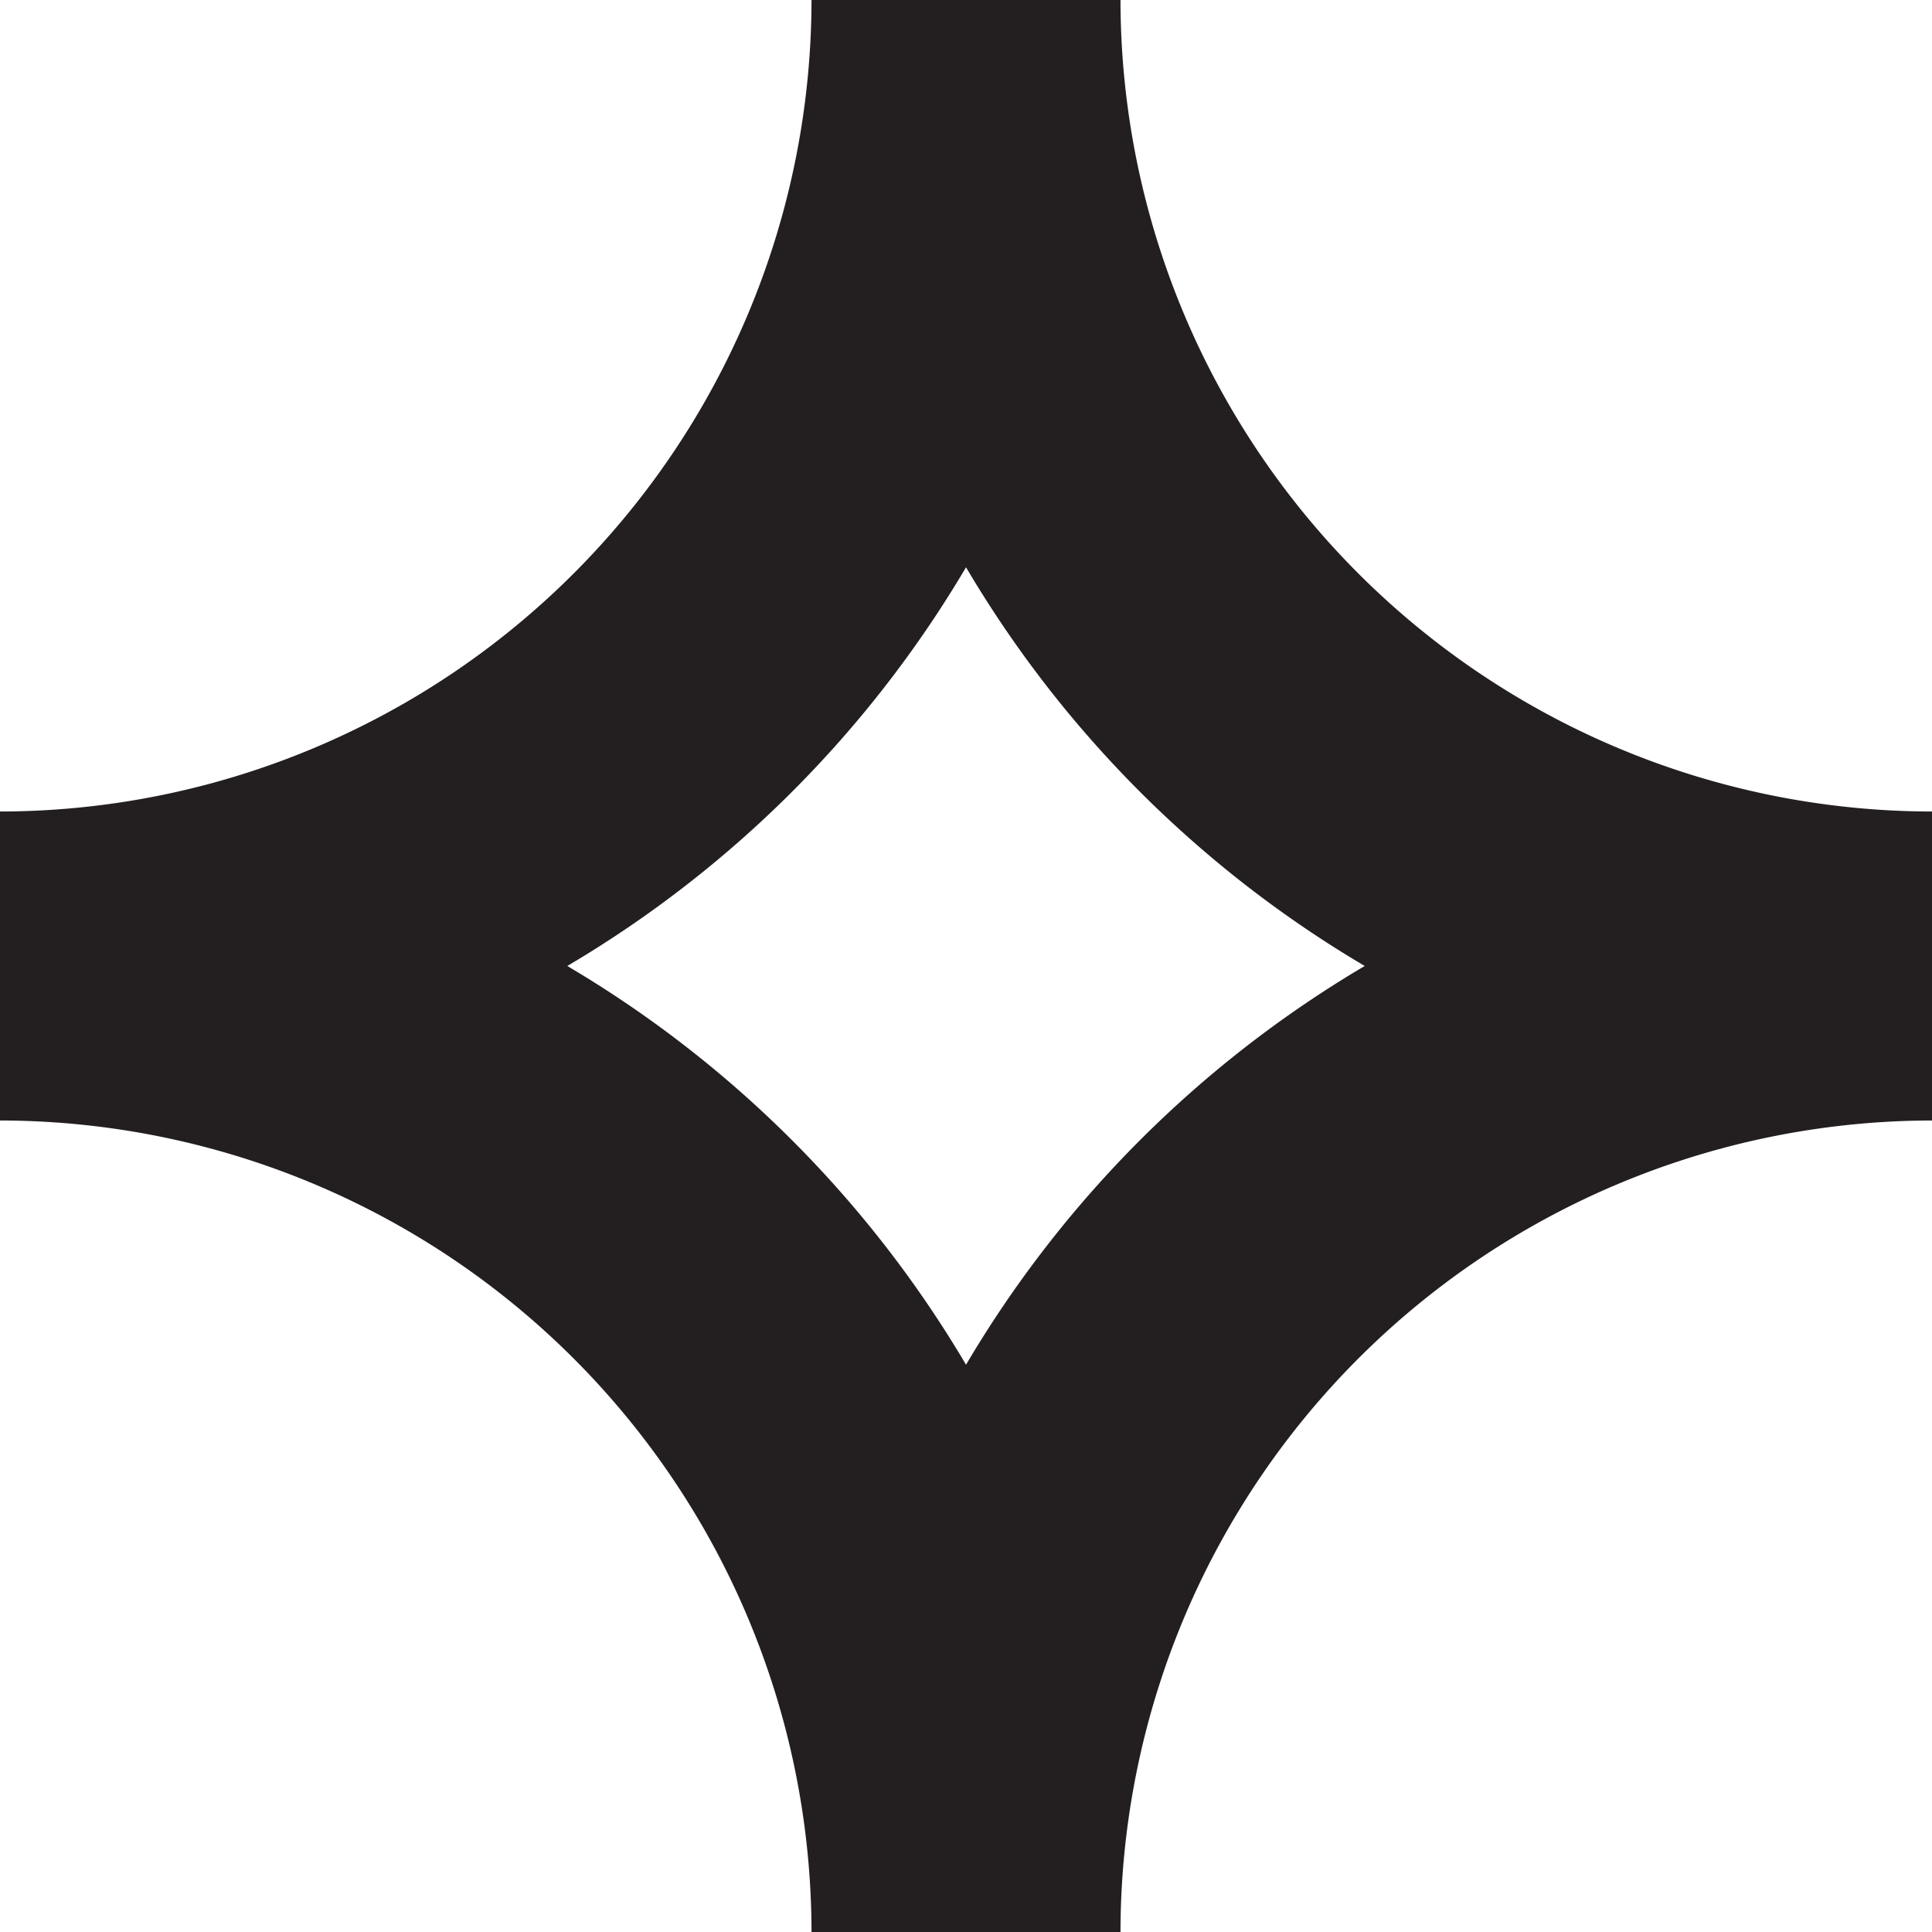
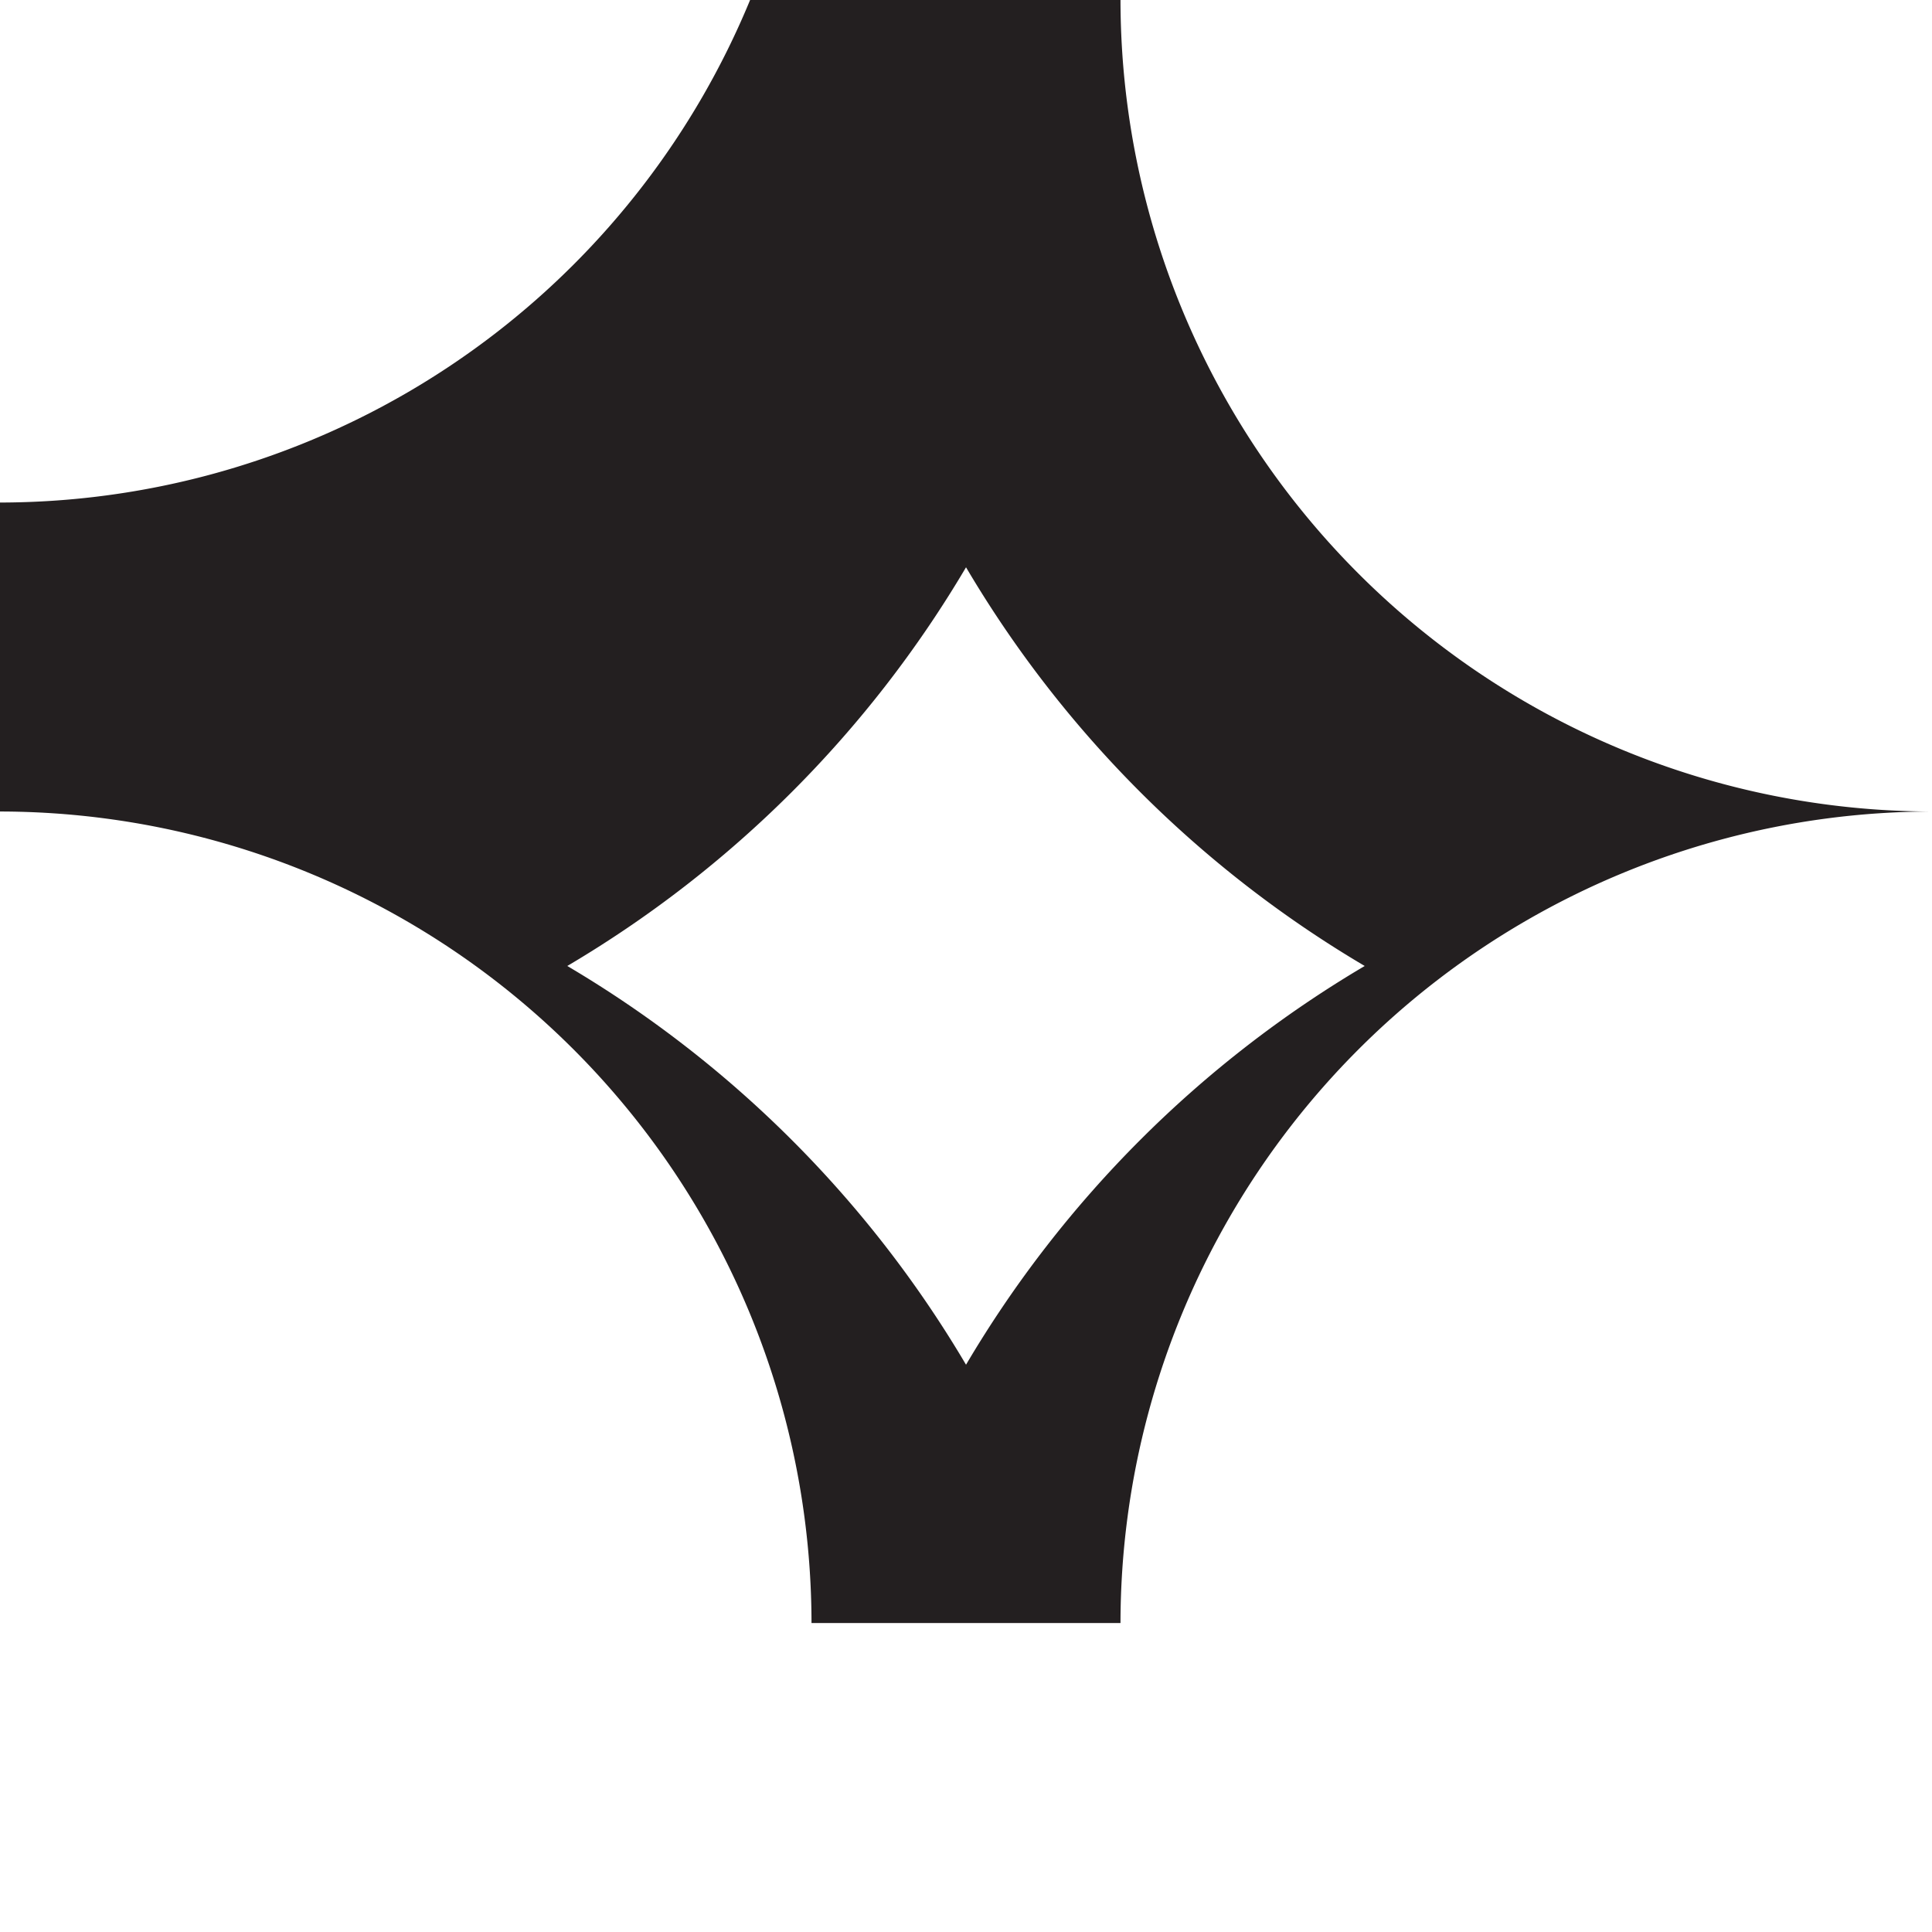
<svg xmlns="http://www.w3.org/2000/svg" width="48.991" height="48.991" viewBox="0 0 48.991 48.991">
-   <path id="Path_386" data-name="Path 386" d="M1750.763,2254.217h3.917a20.6,20.6,0,0,0,20.578,20.578v7.835a20.6,20.6,0,0,0-20.578,20.578h-7.835a20.6,20.6,0,0,0-20.578-20.578v-7.835a20.6,20.6,0,0,0,20.578-20.578Zm-10.111,24.495a28.668,28.668,0,0,1,10.111,10.111,28.658,28.658,0,0,1,10.11-10.111,28.645,28.645,0,0,1-10.11-10.11A28.655,28.655,0,0,1,1740.652,2278.712Z" transform="translate(-1726.267 -2254.217)" fill="#231f20" />
+   <path id="Path_386" data-name="Path 386" d="M1750.763,2254.217h3.917a20.6,20.6,0,0,0,20.578,20.578a20.6,20.6,0,0,0-20.578,20.578h-7.835a20.6,20.6,0,0,0-20.578-20.578v-7.835a20.6,20.6,0,0,0,20.578-20.578Zm-10.111,24.495a28.668,28.668,0,0,1,10.111,10.111,28.658,28.658,0,0,1,10.11-10.111,28.645,28.645,0,0,1-10.11-10.11A28.655,28.655,0,0,1,1740.652,2278.712Z" transform="translate(-1726.267 -2254.217)" fill="#231f20" />
</svg>